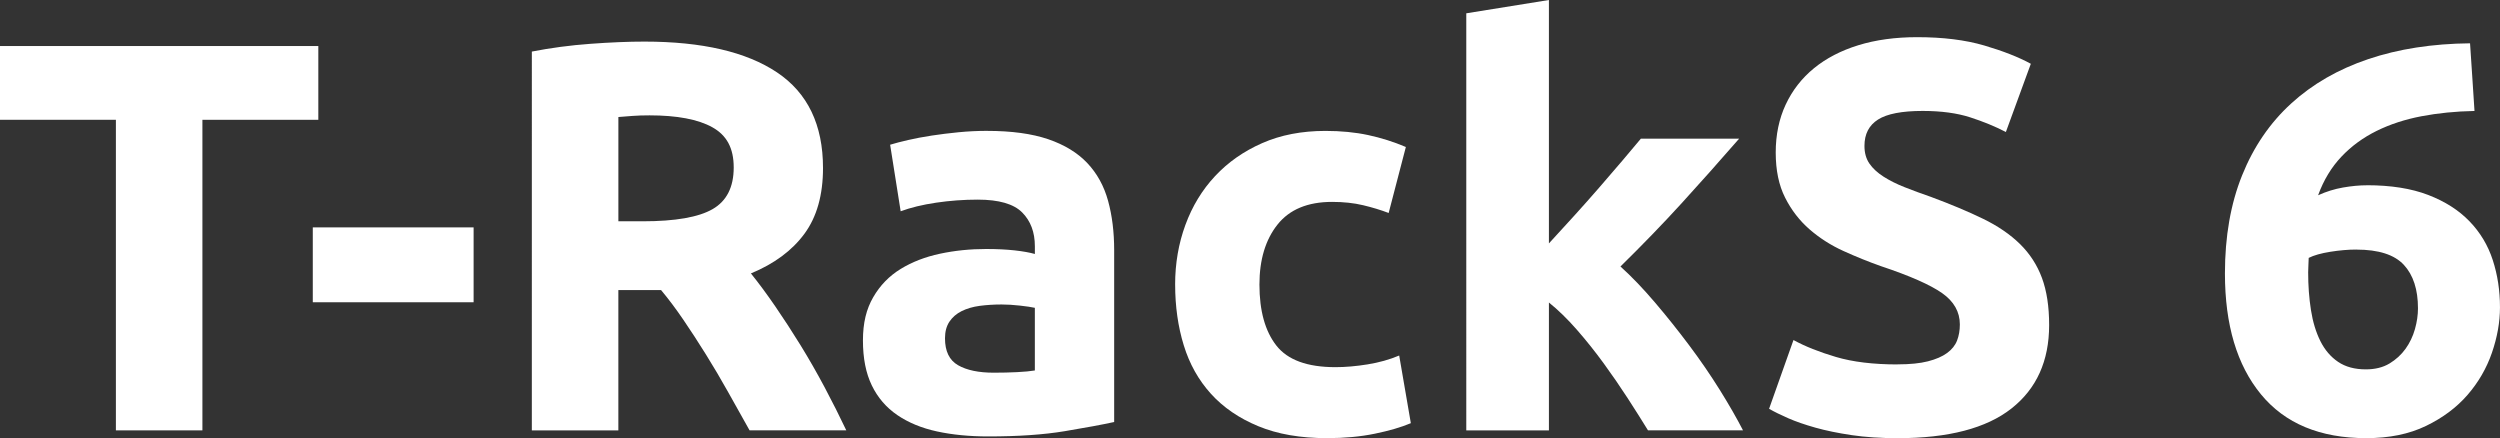
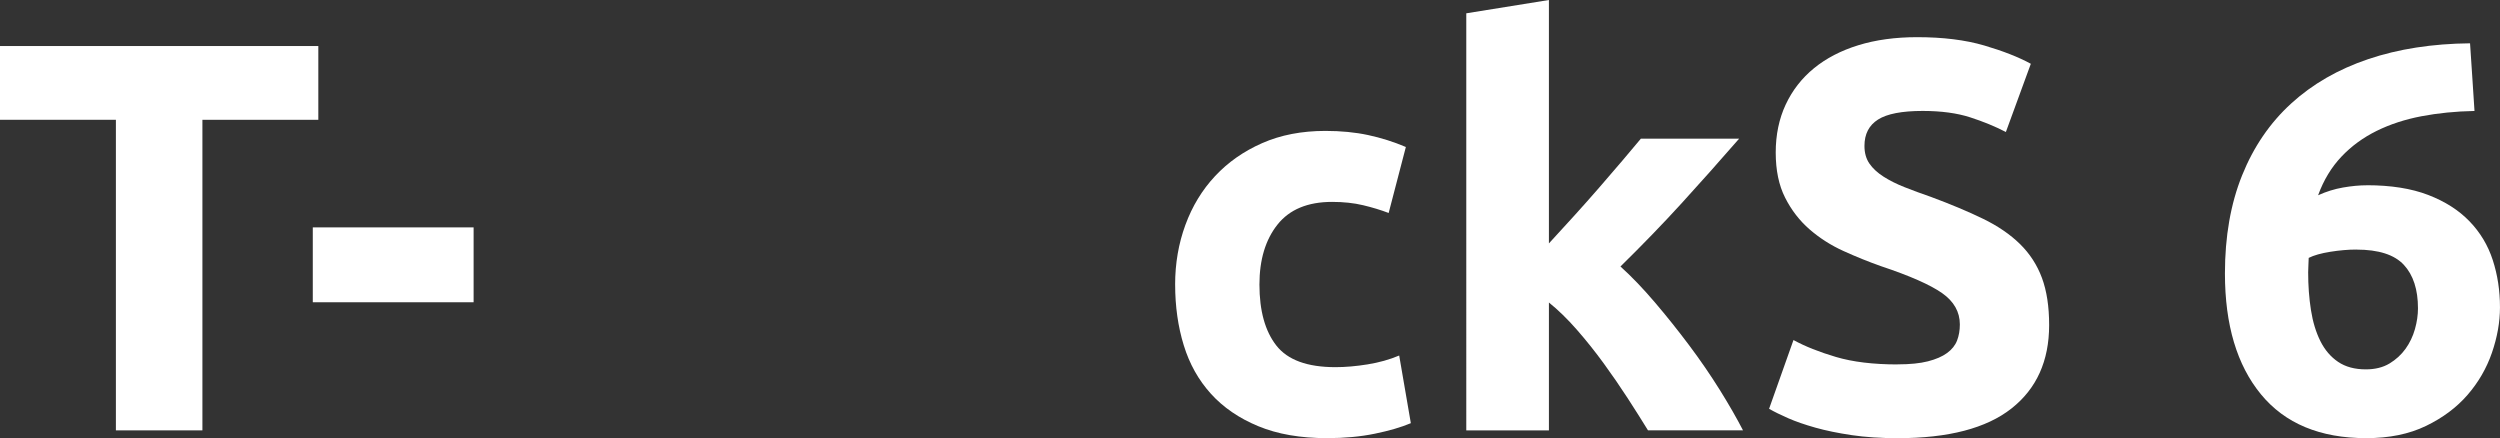
<svg xmlns="http://www.w3.org/2000/svg" id="Layer_1" data-name="Layer 1" viewBox="0 0 1215.35 212.98">
  <rect x="0" y="0" width="1215.35" height="212.98" fill="#333333" stroke="none" />
  <defs>
    <style>
      .cls-1 {
        fill: #fff;
      }
    </style>
  </defs>
  <path class="cls-1" d="m374.28,39.31s-.02,0-.03.02c0,0,.02-.02.02-.03h.01Z" />
  <g>
    <path class="cls-1" d="m154.75,22.38v35.86h-56.35v150.98h-42.06V58.23H0V22.38h154.75Z" />
    <path class="cls-1" d="m152.06,110.54h78.18v36.4h-78.18v-36.4Z" />
-     <path class="cls-1" d="m313.28,20.22c28.04,0,49.51,4.99,64.44,14.96,14.92,9.98,22.38,25.48,22.38,46.51,0,13.12-3.01,23.77-9.03,31.95-6.02,8.18-14.69,14.6-26.02,19.28,3.77,4.68,7.73,10.02,11.86,16.04,4.13,6.02,8.22,12.31,12.27,18.87,4.04,6.56,7.95,13.39,11.73,20.49,3.77,7.1,7.28,14.07,10.51,20.89h-47.02c-3.43-6.11-6.9-12.31-10.42-18.6-3.52-6.29-7.12-12.4-10.82-18.33-3.7-5.93-7.35-11.55-10.96-16.85-3.61-5.3-7.22-10.11-10.83-14.42h-20.76v68.21h-42.06V25.07c9.17-1.79,18.65-3.05,28.44-3.77,9.79-.72,18.56-1.08,26.29-1.08Zm2.43,35.86c-3.06,0-5.8.09-8.22.27-2.43.18-4.72.36-6.87.54v50.69h11.86c15.81,0,27.14-1.98,33.97-5.93,6.83-3.95,10.24-10.69,10.24-20.22s-3.46-15.68-10.38-19.55c-6.92-3.86-17.12-5.8-30.6-5.8Z" />
-     <path class="cls-1" d="m479.89,63.63c11.86,0,21.75,1.35,29.66,4.04,7.91,2.7,14.24,6.56,19.01,11.59,4.76,5.03,8.13,11.15,10.11,18.33,1.98,7.19,2.97,15.19,2.97,23.99v83.58c-5.75,1.26-13.75,2.74-23.99,4.45s-22.65,2.56-37.21,2.56c-9.17,0-17.48-.81-24.94-2.43-7.46-1.62-13.88-4.27-19.28-7.95-5.39-3.68-9.53-8.49-12.4-14.42-2.88-5.93-4.31-13.21-4.31-21.84s1.66-15.27,4.99-21.03c3.32-5.75,7.77-10.33,13.35-13.75,5.57-3.41,11.95-5.88,19.14-7.41,7.19-1.53,14.65-2.29,22.38-2.29,5.21,0,9.84.23,13.88.67,4.04.45,7.32,1.04,9.84,1.75v-3.77c0-6.83-2.07-12.31-6.2-16.45-4.14-4.13-11.32-6.2-21.57-6.2-6.83,0-13.57.5-20.22,1.48-6.65.99-12.4,2.38-17.25,4.18l-5.12-32.35c2.33-.72,5.26-1.48,8.76-2.29,3.5-.81,7.32-1.52,11.46-2.16,4.13-.63,8.49-1.17,13.08-1.62,4.58-.45,9.21-.67,13.88-.67Zm3.24,117.55c3.95,0,7.73-.09,11.32-.27,3.59-.18,6.47-.45,8.63-.81v-30.46c-1.62-.36-4.04-.72-7.28-1.08-3.23-.36-6.2-.54-8.9-.54-3.77,0-7.33.23-10.65.67-3.33.45-6.25,1.31-8.76,2.56-2.52,1.26-4.49,2.97-5.93,5.12-1.44,2.16-2.16,4.85-2.16,8.09,0,6.29,2.11,10.65,6.34,13.08,4.22,2.43,10.02,3.64,17.39,3.64Z" />
    <path class="cls-1" d="m571.28,138.31c0-10.24,1.66-19.9,4.99-28.98,3.32-9.07,8.13-16.98,14.42-23.72,6.29-6.74,13.93-12.09,22.92-16.04,8.99-3.95,19.23-5.93,30.74-5.93,7.55,0,14.46.67,20.76,2.02,6.29,1.35,12.4,3.28,18.33,5.8l-8.36,32.08c-3.78-1.44-7.91-2.7-12.4-3.77-4.49-1.08-9.53-1.62-15.1-1.62-11.86,0-20.72,3.69-26.56,11.05-5.84,7.37-8.76,17.08-8.76,29.12,0,12.76,2.74,22.65,8.22,29.66,5.48,7.01,15.05,10.51,28.71,10.51,4.85,0,10.06-.45,15.64-1.35,5.57-.9,10.69-2.33,15.37-4.31l5.66,32.89c-4.68,1.98-10.51,3.68-17.52,5.12-7.01,1.44-14.74,2.16-23.19,2.16-12.94,0-24.09-1.93-33.43-5.8-9.35-3.86-17.03-9.12-23.05-15.77-6.02-6.65-10.43-14.51-13.21-23.59-2.79-9.07-4.18-18.91-4.18-29.52Z" />
    <path class="cls-1" d="m752.99,118.33c3.95-4.29,8.03-8.75,12.25-13.4,4.22-4.65,8.3-9.25,12.25-13.8,3.95-4.56,7.68-8.89,11.18-13,3.5-4.11,6.51-7.68,9.02-10.72h47.77c-9.53,10.94-18.83,21.39-27.9,31.34-9.08,9.95-19.01,20.22-29.79,30.8,5.39,4.86,10.96,10.67,16.71,17.42,5.75,6.75,11.32,13.73,16.72,20.93,5.39,7.2,10.33,14.4,14.83,21.6,4.49,7.2,8.26,13.78,11.32,19.71h-46.19c-2.87-4.68-6.15-9.86-9.82-15.54-3.68-5.67-7.58-11.35-11.71-17.02s-8.48-11.12-13.05-16.35c-4.57-5.22-9.11-9.64-13.59-13.24v62.16h-40.17V6.47l40.17-6.47v118.33Z" />
    <path class="cls-1" d="m922.57,177.13c5.93,0,10.83-.49,14.69-1.48,3.86-.99,6.96-2.33,9.3-4.04,2.33-1.71,3.95-3.73,4.85-6.07.9-2.33,1.35-4.94,1.35-7.82,0-6.11-2.88-11.19-8.63-15.23-5.75-4.04-15.64-8.4-29.66-13.08-6.11-2.16-12.22-4.63-18.33-7.41-6.11-2.78-11.59-6.29-16.45-10.51-4.85-4.22-8.81-9.34-11.86-15.37-3.06-6.02-4.58-13.35-4.58-21.97s1.62-16.4,4.85-23.32c3.24-6.92,7.82-12.81,13.75-17.66,5.93-4.85,13.12-8.58,21.57-11.19,8.45-2.6,17.97-3.91,28.58-3.91,12.58,0,23.46,1.35,32.62,4.04,9.17,2.7,16.72,5.66,22.65,8.9l-12.13,33.16c-5.21-2.7-11.01-5.08-17.39-7.14-6.38-2.06-14.07-3.1-23.05-3.1-10.07,0-17.3,1.39-21.7,4.18-4.41,2.79-6.61,7.06-6.61,12.81,0,3.42.81,6.29,2.43,8.63,1.62,2.34,3.91,4.45,6.87,6.34,2.97,1.89,6.38,3.6,10.25,5.12,3.86,1.53,8.13,3.1,12.81,4.72,9.71,3.6,18.15,7.14,25.34,10.65,7.19,3.5,13.16,7.59,17.93,12.27,4.76,4.68,8.31,10.16,10.65,16.45,2.33,6.29,3.5,13.93,3.5,22.92,0,17.43-6.11,30.96-18.33,40.57-12.22,9.62-30.65,14.42-55.27,14.42-8.27,0-15.73-.5-22.38-1.48-6.65-.99-12.54-2.2-17.66-3.64-5.12-1.44-9.53-2.97-13.21-4.58-3.69-1.62-6.79-3.14-9.3-4.58l11.86-33.43c5.57,3.06,12.44,5.8,20.62,8.22,8.18,2.43,18.2,3.64,30.06,3.64Z" />
    <path class="cls-1" d="m1150.65,90.05c11.68,0,21.61,1.58,29.79,4.72,8.18,3.15,14.87,7.41,20.08,12.81,5.21,5.39,8.99,11.69,11.32,18.87,2.33,7.19,3.5,14.83,3.5,22.92,0,7.19-1.31,14.56-3.91,22.11-2.61,7.55-6.56,14.38-11.86,20.49-5.3,6.11-12.04,11.15-20.22,15.1-8.18,3.95-17.84,5.93-28.98,5.93-22.47,0-39.54-7.1-51.22-21.3-11.69-14.2-17.52-33.79-17.52-58.77,0-17.97,2.78-33.88,8.36-47.72,5.57-13.84,13.52-25.48,23.86-34.91,10.33-9.44,22.82-16.62,37.47-21.57,14.65-4.94,31.14-7.5,49.47-7.68.36,5.57.72,11.01,1.08,16.31.36,5.3.72,10.83,1.08,16.58-9.17.18-17.75,1.04-25.75,2.56-8,1.53-15.28,3.91-21.84,7.14-6.56,3.24-12.27,7.41-17.12,12.54-4.85,5.12-8.63,11.37-11.32,18.74,3.95-1.79,8-3.05,12.13-3.77,4.13-.72,8-1.08,11.59-1.08Zm-5.12,31.27c-3.96,0-8.18.36-12.67,1.08-4.49.72-8,1.71-10.51,2.97,0,.72-.05,1.8-.13,3.24-.09,1.44-.13,2.7-.13,3.77,0,6.47.45,12.58,1.35,18.33.9,5.75,2.43,10.78,4.58,15.1,2.16,4.31,5.03,7.68,8.63,10.11,3.59,2.43,8.09,3.64,13.48,3.64,4.49,0,8.31-.94,11.46-2.83,3.14-1.89,5.75-4.27,7.82-7.14,2.06-2.87,3.59-6.07,4.58-9.57.99-3.5,1.48-6.88,1.48-10.11,0-9.17-2.29-16.22-6.87-21.16-4.58-4.94-12.27-7.41-23.05-7.41Z" />
  </g>
</svg>